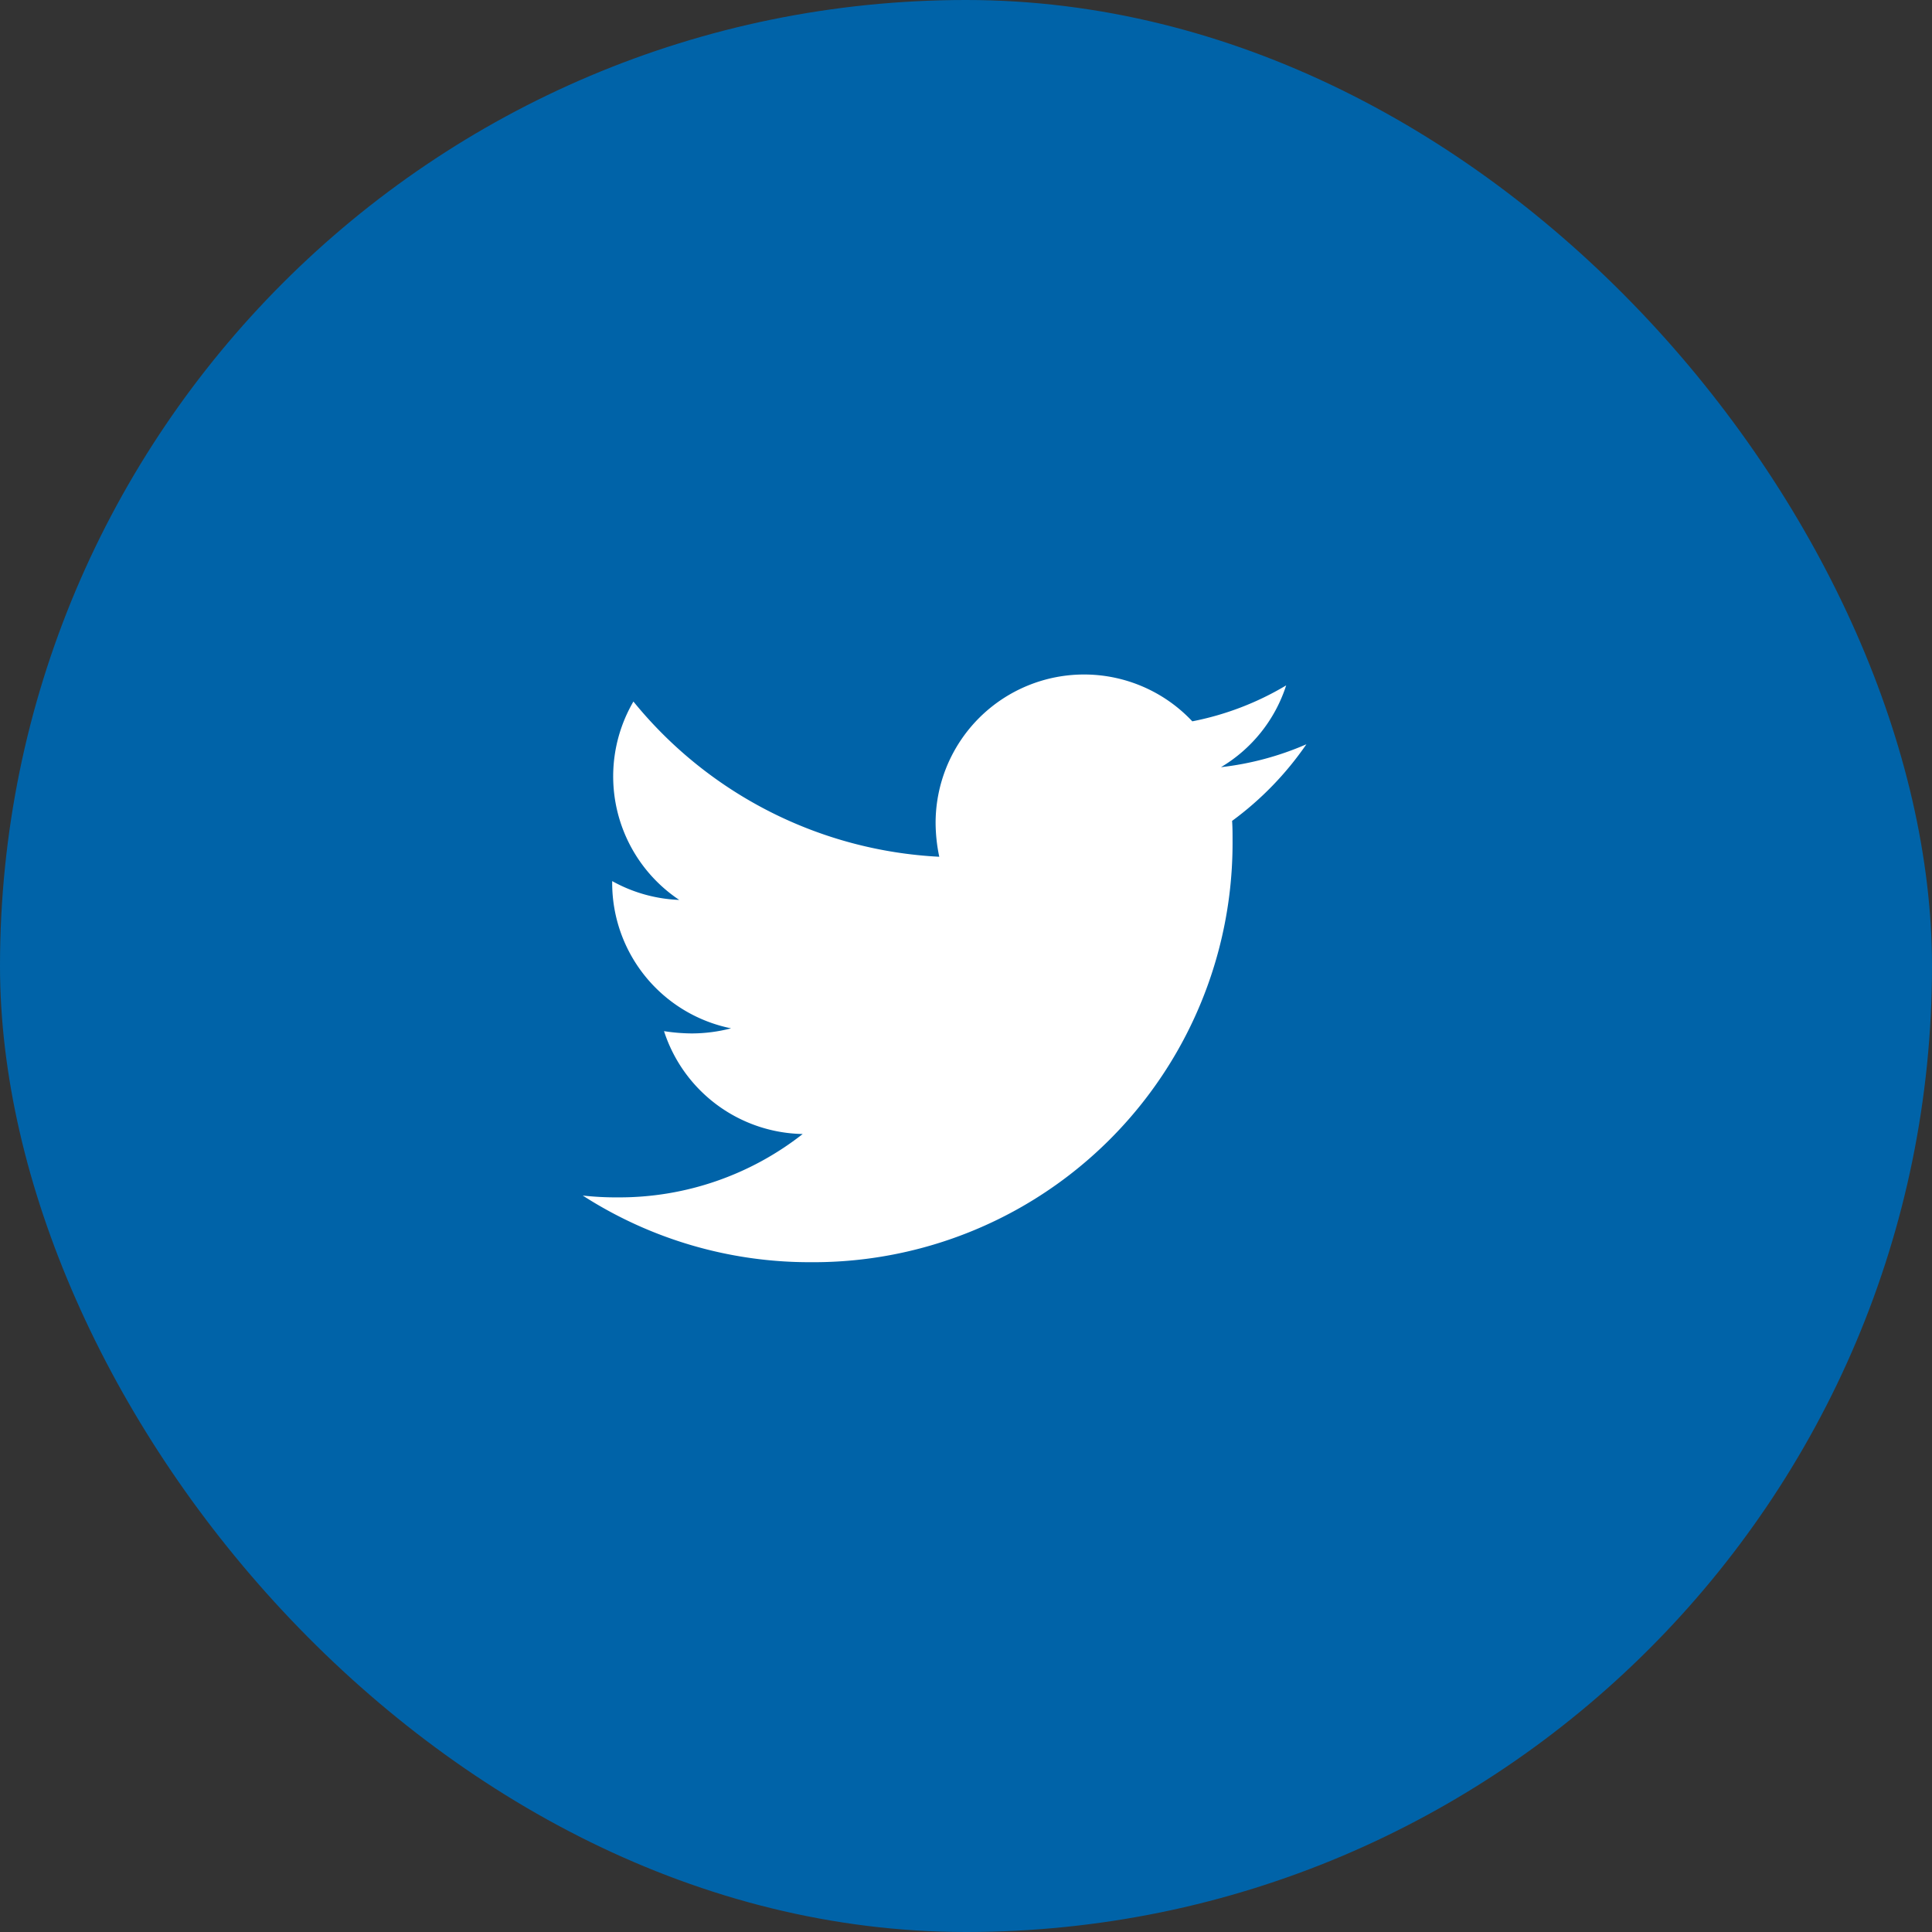
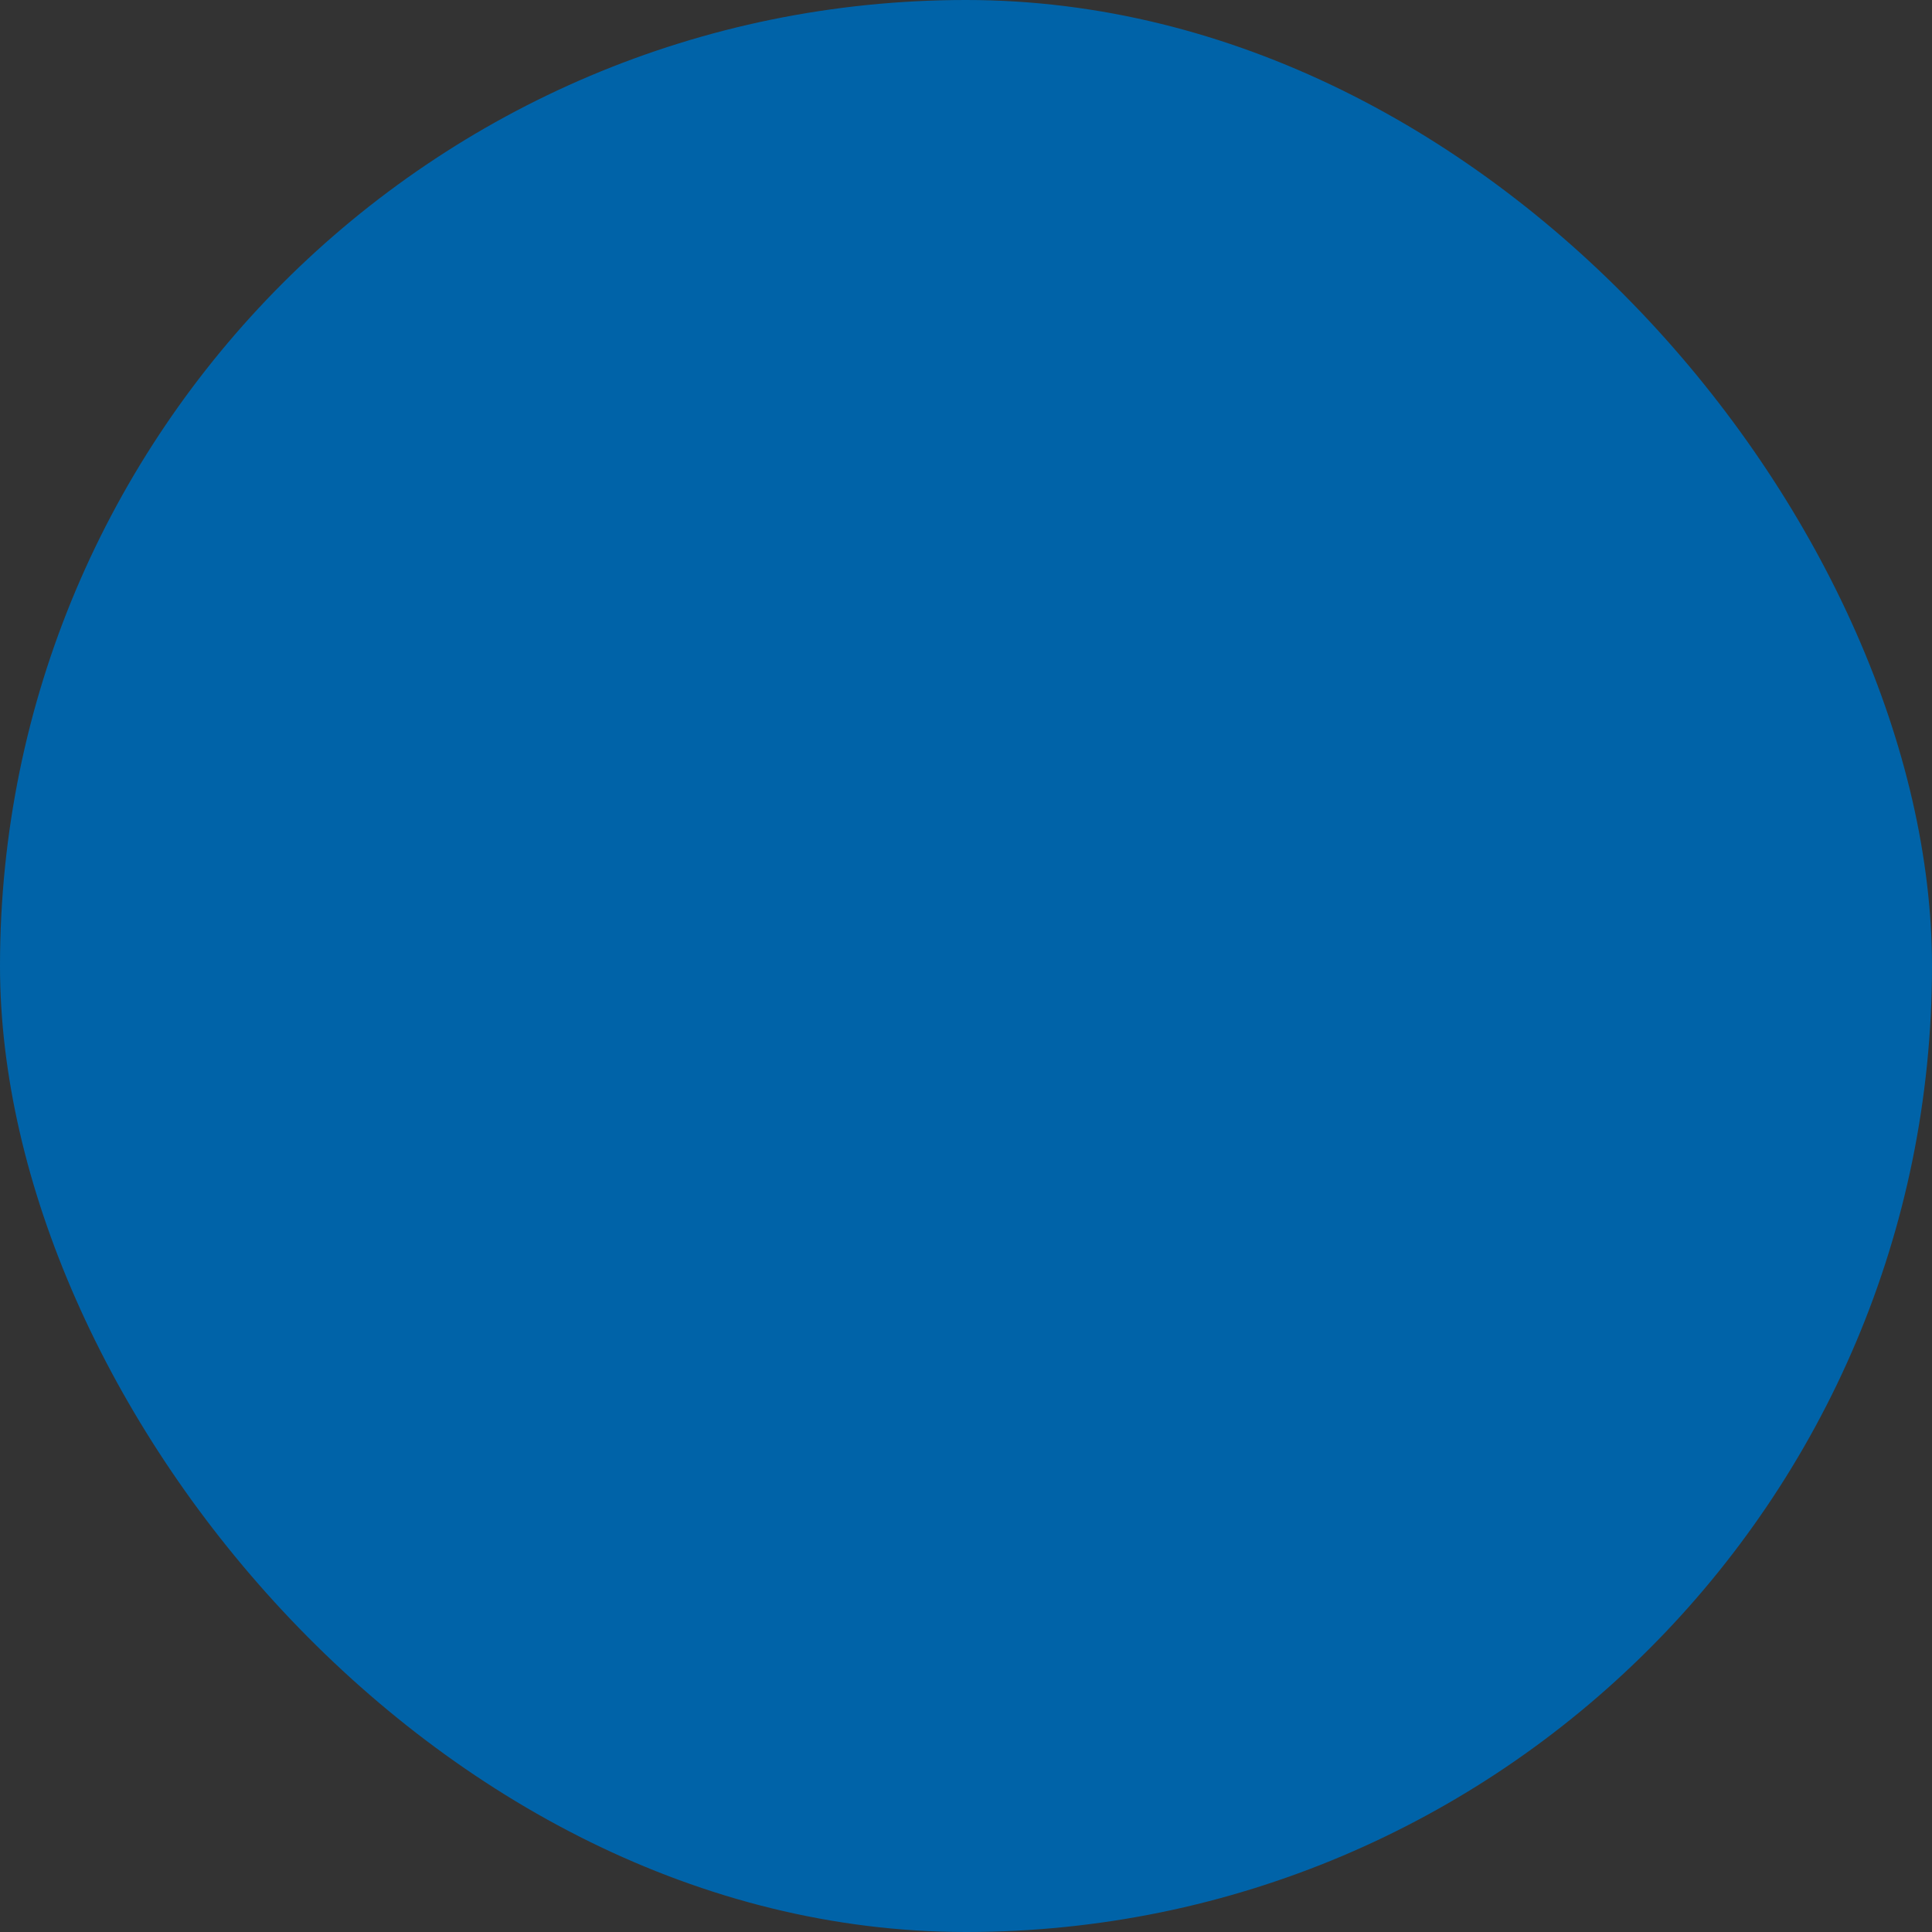
<svg xmlns="http://www.w3.org/2000/svg" width="59.05" height="59.05" viewBox="0 0 59.05 59.05">
  <rect x="0" y="0" width="59.05" height="59.05" fill="#333333" stroke="none" />
  <g id="Group_141752" data-name="Group 141752" transform="translate(0)">
    <rect id="Rectangle_94" data-name="Rectangle 94" width="59.05" height="59.05" rx="29.525" transform="translate(0 0)" fill="#0063a8" />
-     <path id="Icon_awesome-twitter" data-name="Icon awesome-twitter" d="M19.847,7.858c.014.2.014.393.014.59a12.81,12.81,0,0,1-12.9,12.9A12.811,12.811,0,0,1,0,19.311a9.378,9.378,0,0,0,1.095.056,9.079,9.079,0,0,0,5.628-1.937,4.542,4.542,0,0,1-4.239-3.144,5.718,5.718,0,0,0,.856.07A4.8,4.8,0,0,0,4.534,14.2,4.534,4.534,0,0,1,.9,9.753V9.7a4.566,4.566,0,0,0,2.049.575,4.54,4.54,0,0,1-1.4-6.063,12.886,12.886,0,0,0,9.348,4.744,5.118,5.118,0,0,1-.112-1.039,4.538,4.538,0,0,1,7.846-3.1A8.926,8.926,0,0,0,21.5,3.718a4.521,4.521,0,0,1-1.993,2.5,9.088,9.088,0,0,0,2.611-.7,9.745,9.745,0,0,1-2.274,2.344Z" transform="translate(17.811 17.23)" fill="#fff" />
  </g>
</svg>